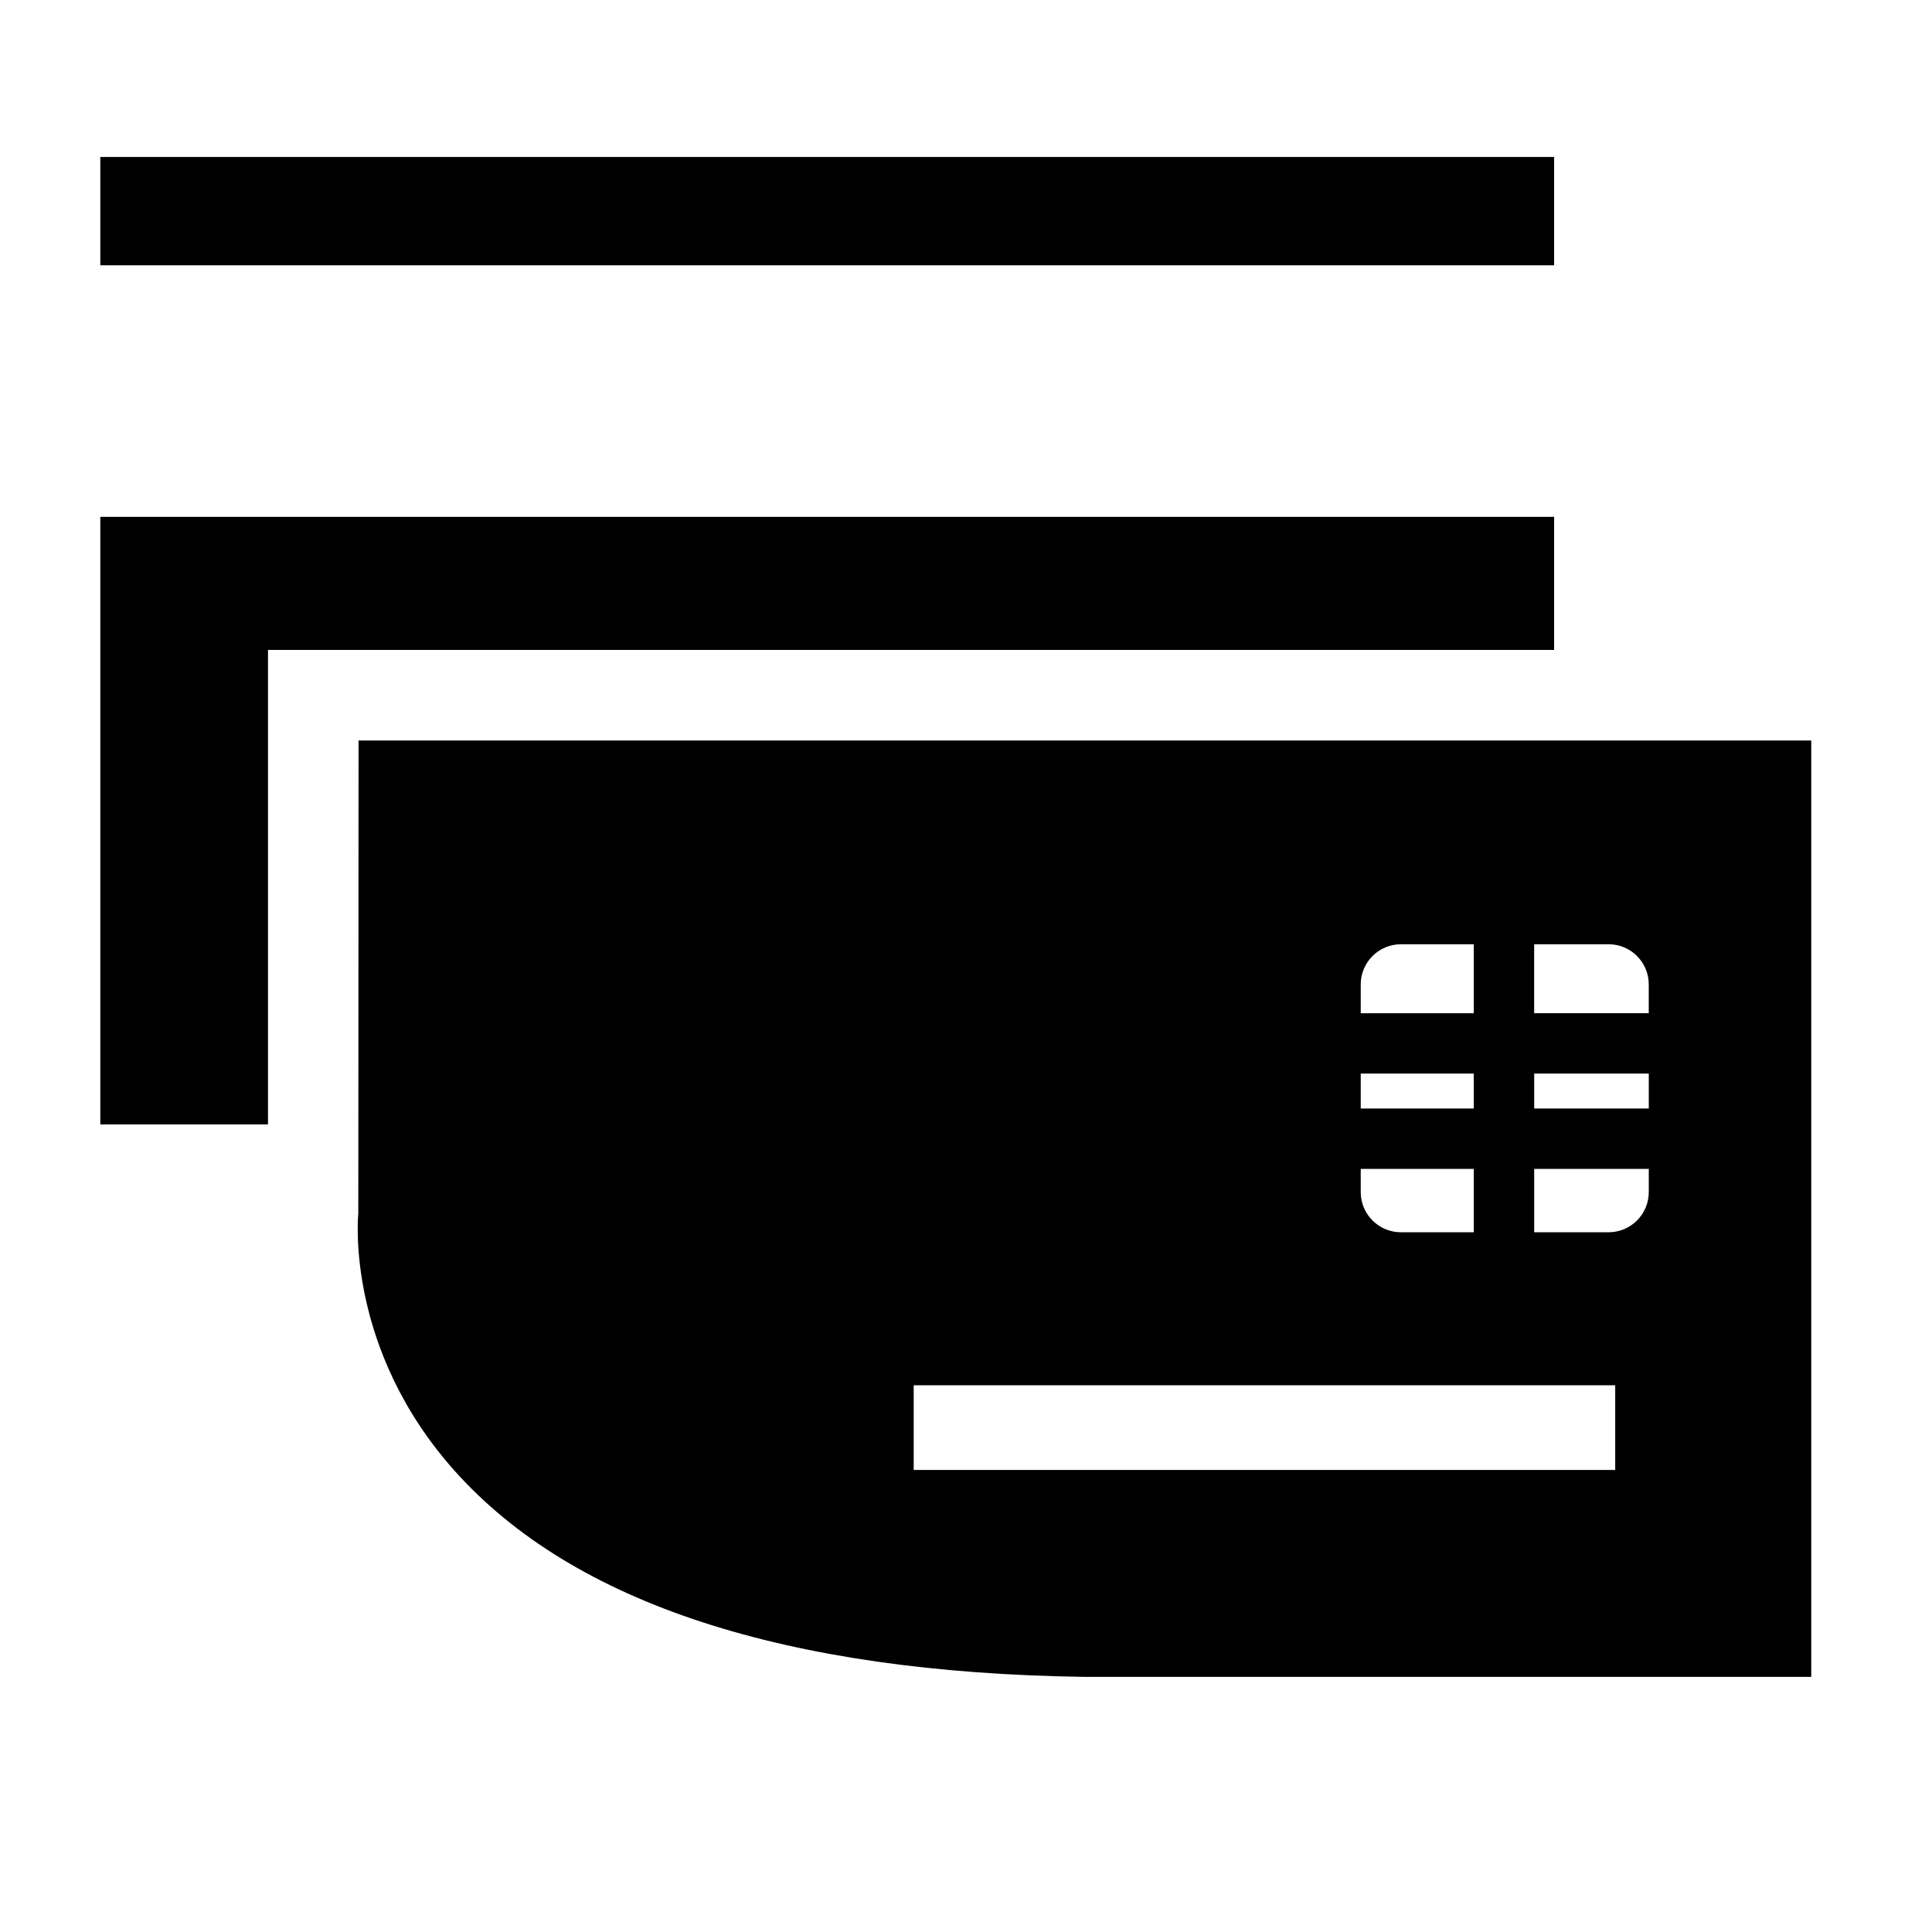
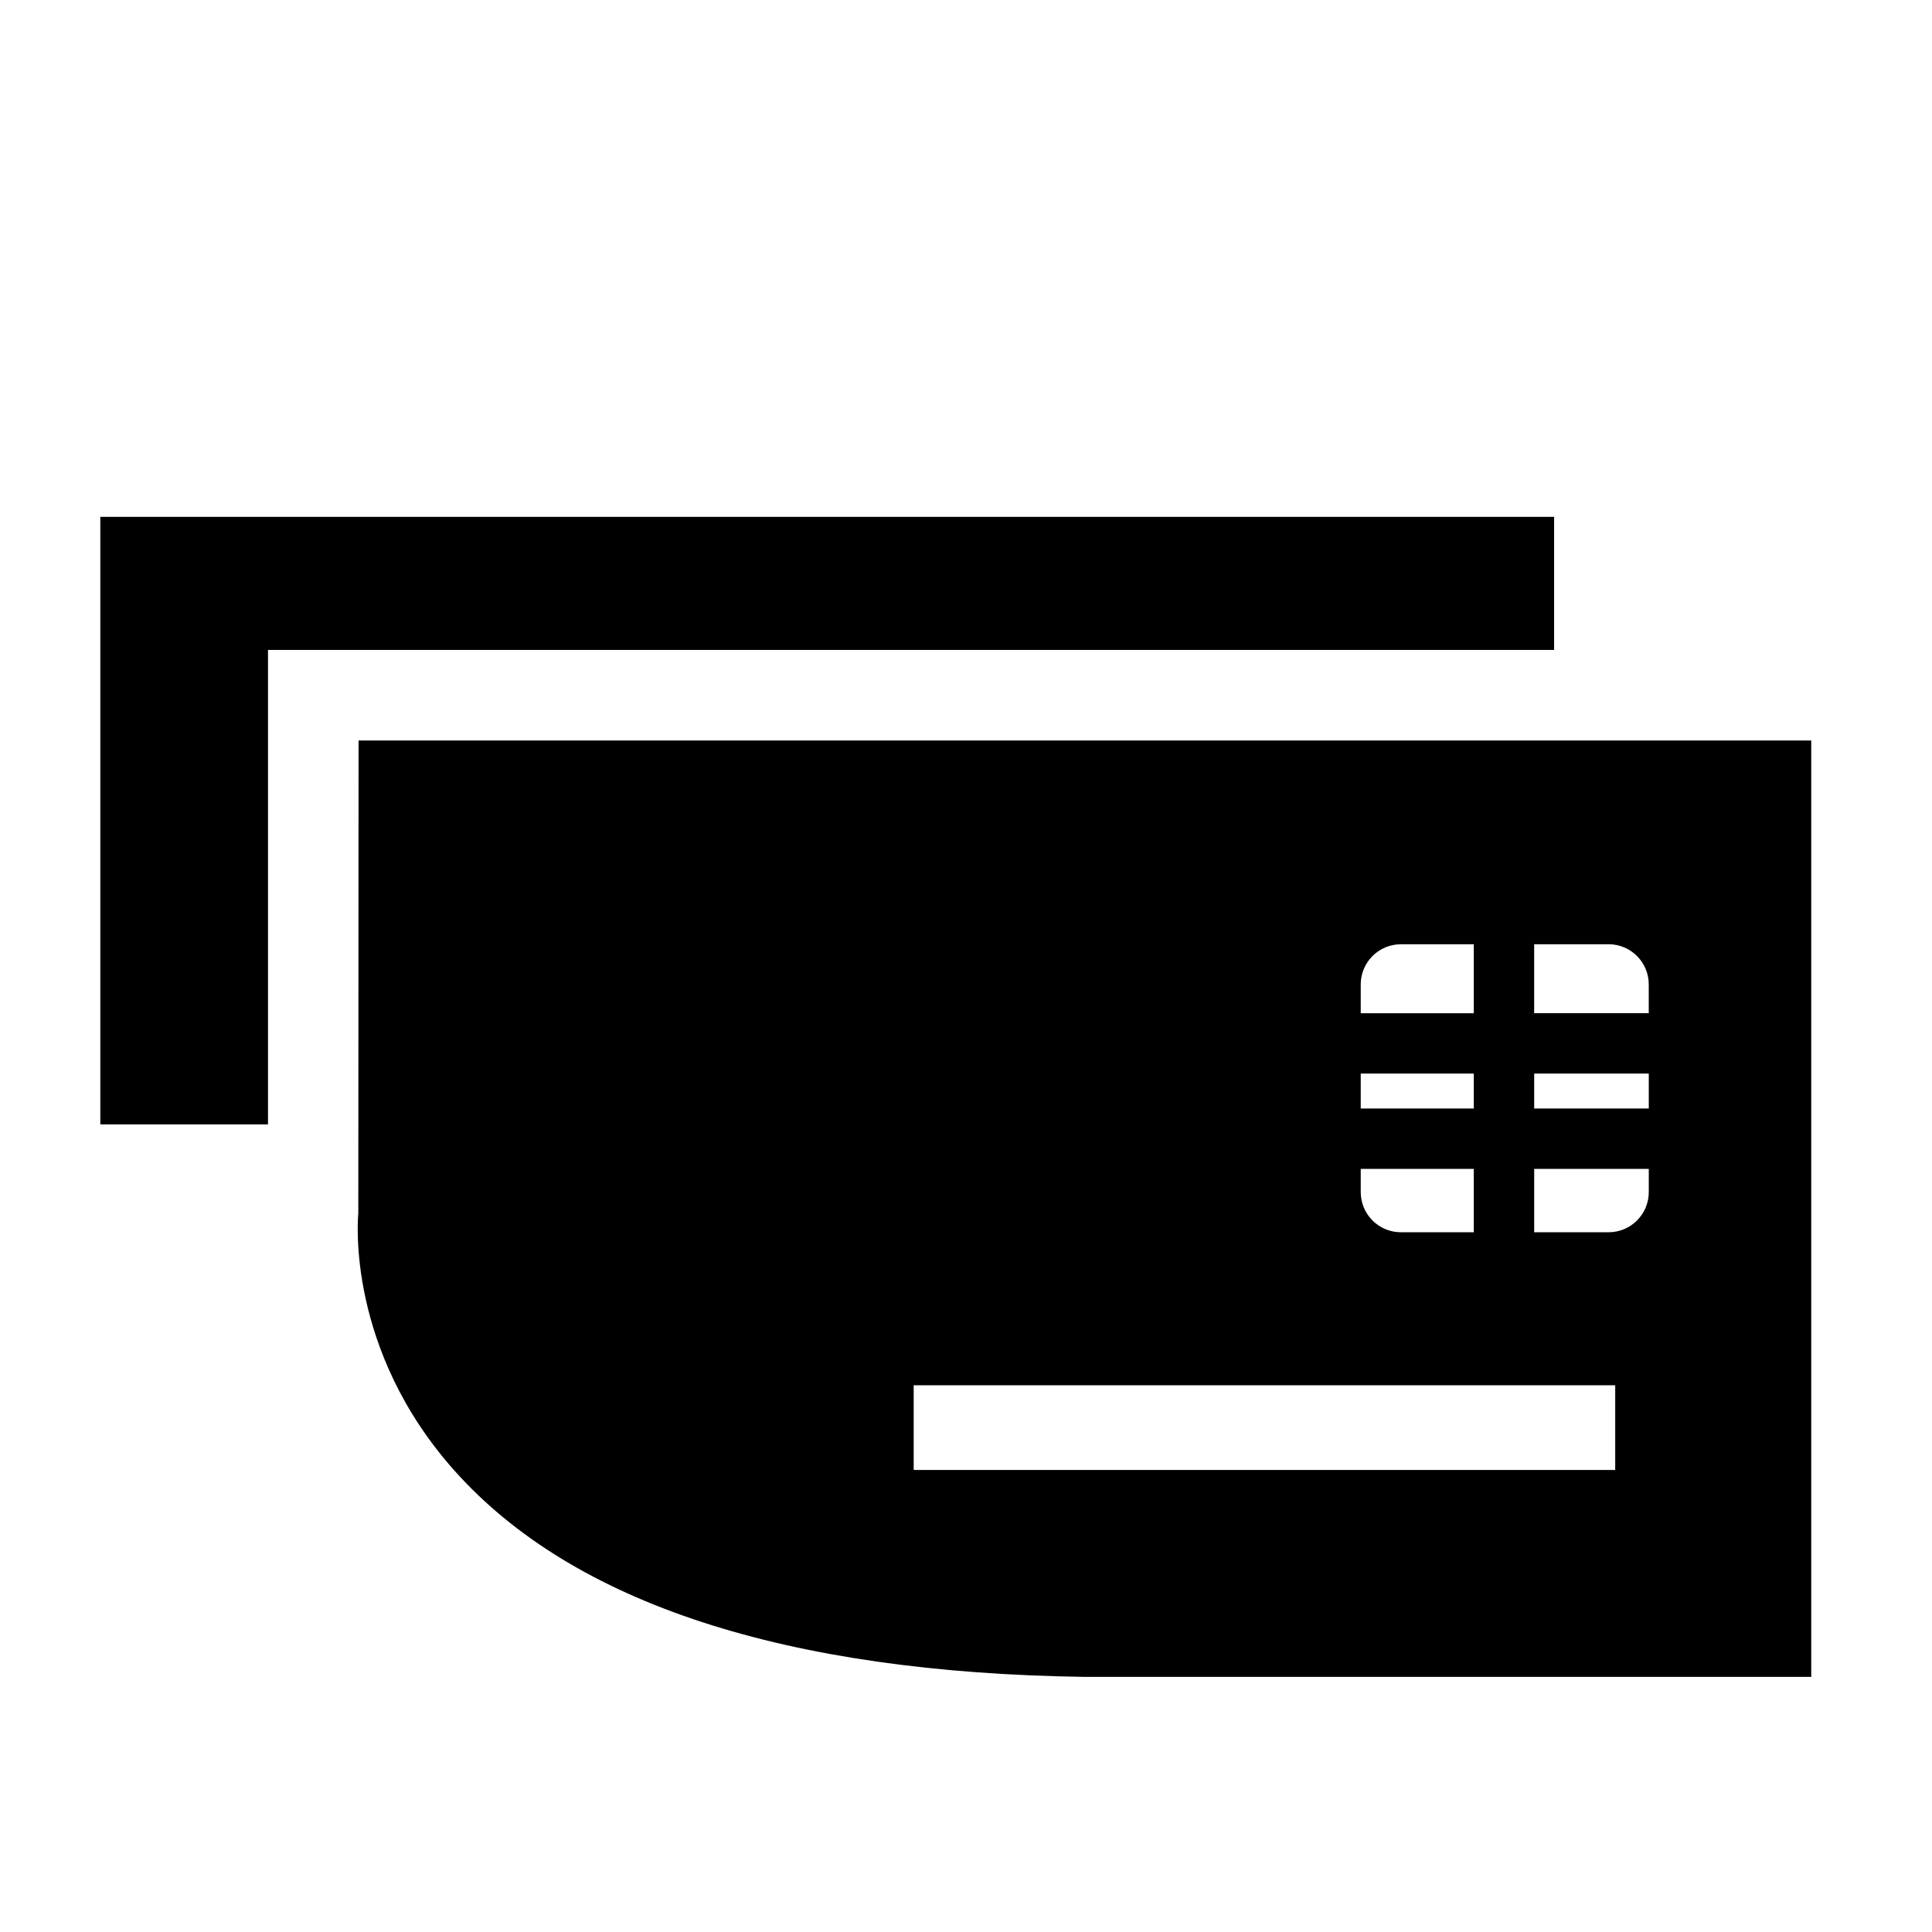
<svg xmlns="http://www.w3.org/2000/svg" version="1.1" id="Capa_1" x="0px" y="0px" width="64px" height="64px" viewBox="0 0 64 64" enable-background="new 0 0 64 64" xml:space="preserve">
-   <path d="M51.482,8.787H3.323V5.2h48.159V8.787z M51.482,17.121H3.323v20.127h5.555V21.53h42.604V17.121z M60,24.53v31.019H35.959  c-9.938-0.135-16.968-2.43-20.896-6.823c-3.591-4.017-3.211-8.349-3.194-8.524l0.002-2.954l0.007-12.718h39.604H60z M50.821,33.564  h0.661h3.135V32.61c0-0.735-0.596-1.331-1.331-1.331h-1.804h-0.661V33.564z M45.076,33.565h3.745V31.28h-2.414  c-0.735,0-1.331,0.596-1.331,1.331V33.565z M45.076,36.721h3.745v-1.157h-3.745V36.721z M45.076,39.489  c0,0.735,0.596,1.331,1.331,1.331h2.414v-2.099h-3.745V39.489z M53.506,45.889H30.267v2.805h23.239V45.889z M54.618,38.721h-3.796  v2.099h2.465c0.735,0,1.331-0.596,1.331-1.331V38.721z M54.618,35.564h-3.135h-0.661v1.157h0.661h3.135V35.564z" />
+   <path d="M51.482,8.787H3.323h48.159V8.787z M51.482,17.121H3.323v20.127h5.555V21.53h42.604V17.121z M60,24.53v31.019H35.959  c-9.938-0.135-16.968-2.43-20.896-6.823c-3.591-4.017-3.211-8.349-3.194-8.524l0.002-2.954l0.007-12.718h39.604H60z M50.821,33.564  h0.661h3.135V32.61c0-0.735-0.596-1.331-1.331-1.331h-1.804h-0.661V33.564z M45.076,33.565h3.745V31.28h-2.414  c-0.735,0-1.331,0.596-1.331,1.331V33.565z M45.076,36.721h3.745v-1.157h-3.745V36.721z M45.076,39.489  c0,0.735,0.596,1.331,1.331,1.331h2.414v-2.099h-3.745V39.489z M53.506,45.889H30.267v2.805h23.239V45.889z M54.618,38.721h-3.796  v2.099h2.465c0.735,0,1.331-0.596,1.331-1.331V38.721z M54.618,35.564h-3.135h-0.661v1.157h0.661h3.135V35.564z" />
</svg>